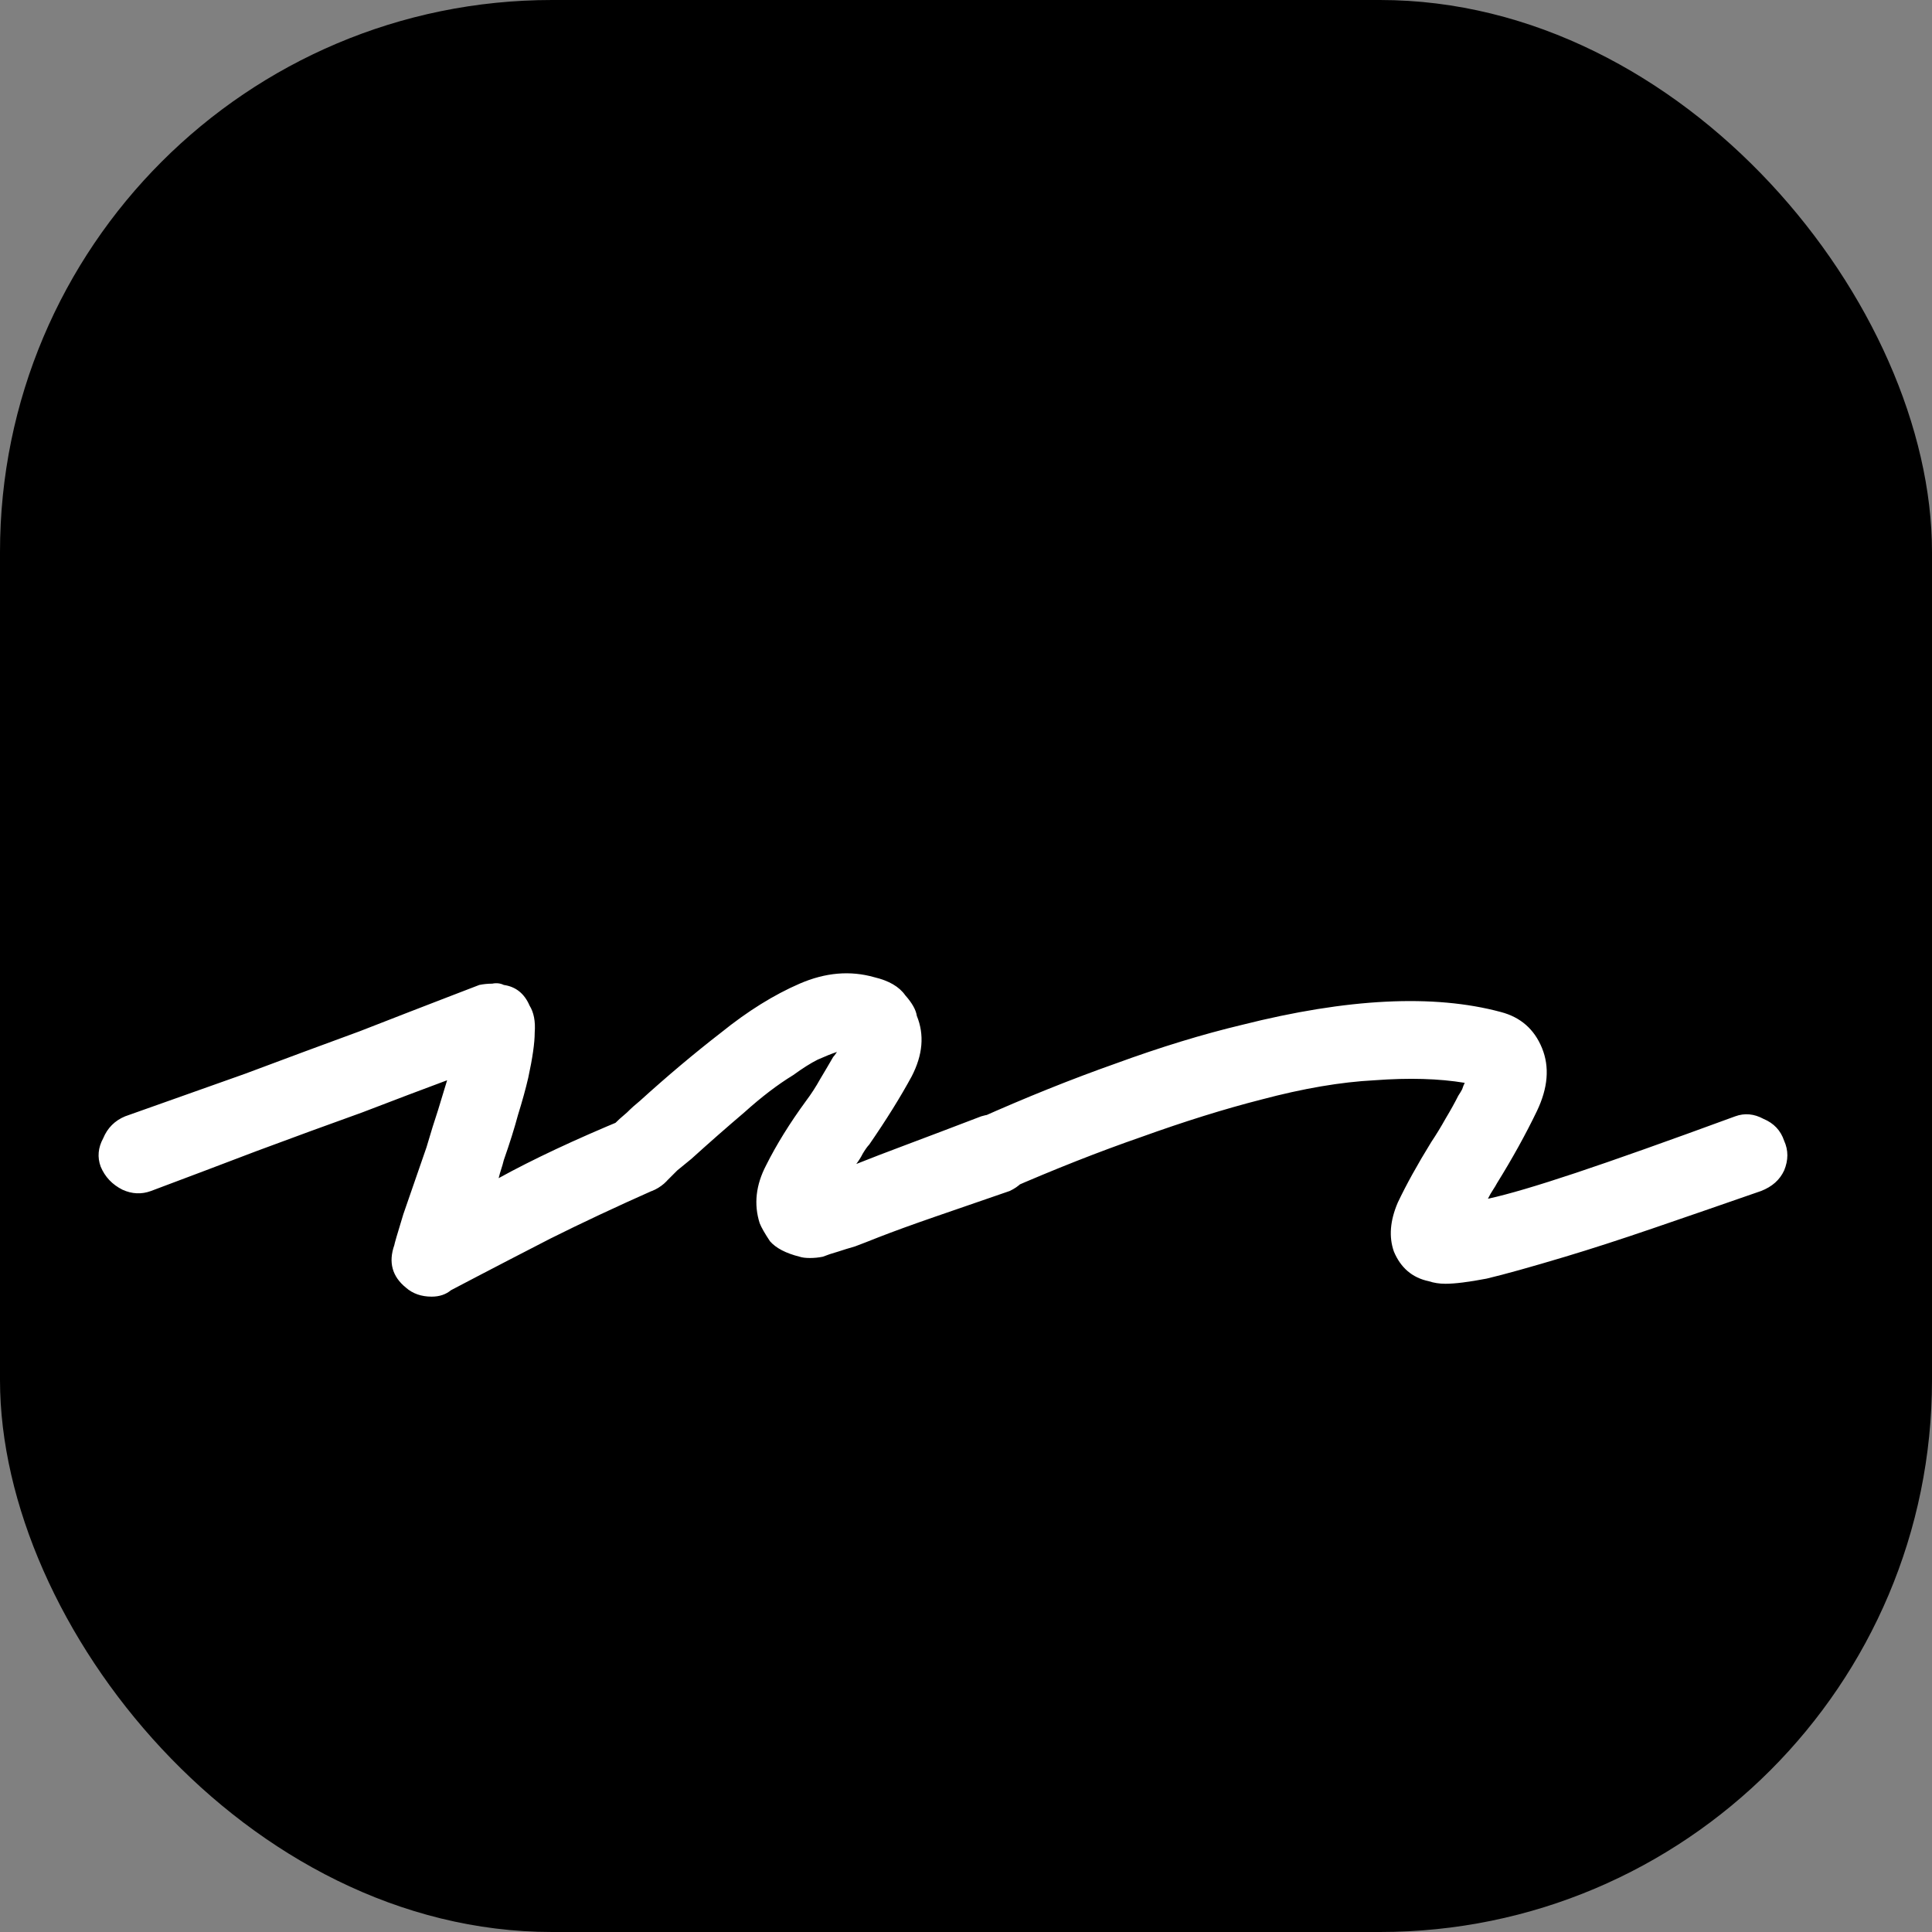
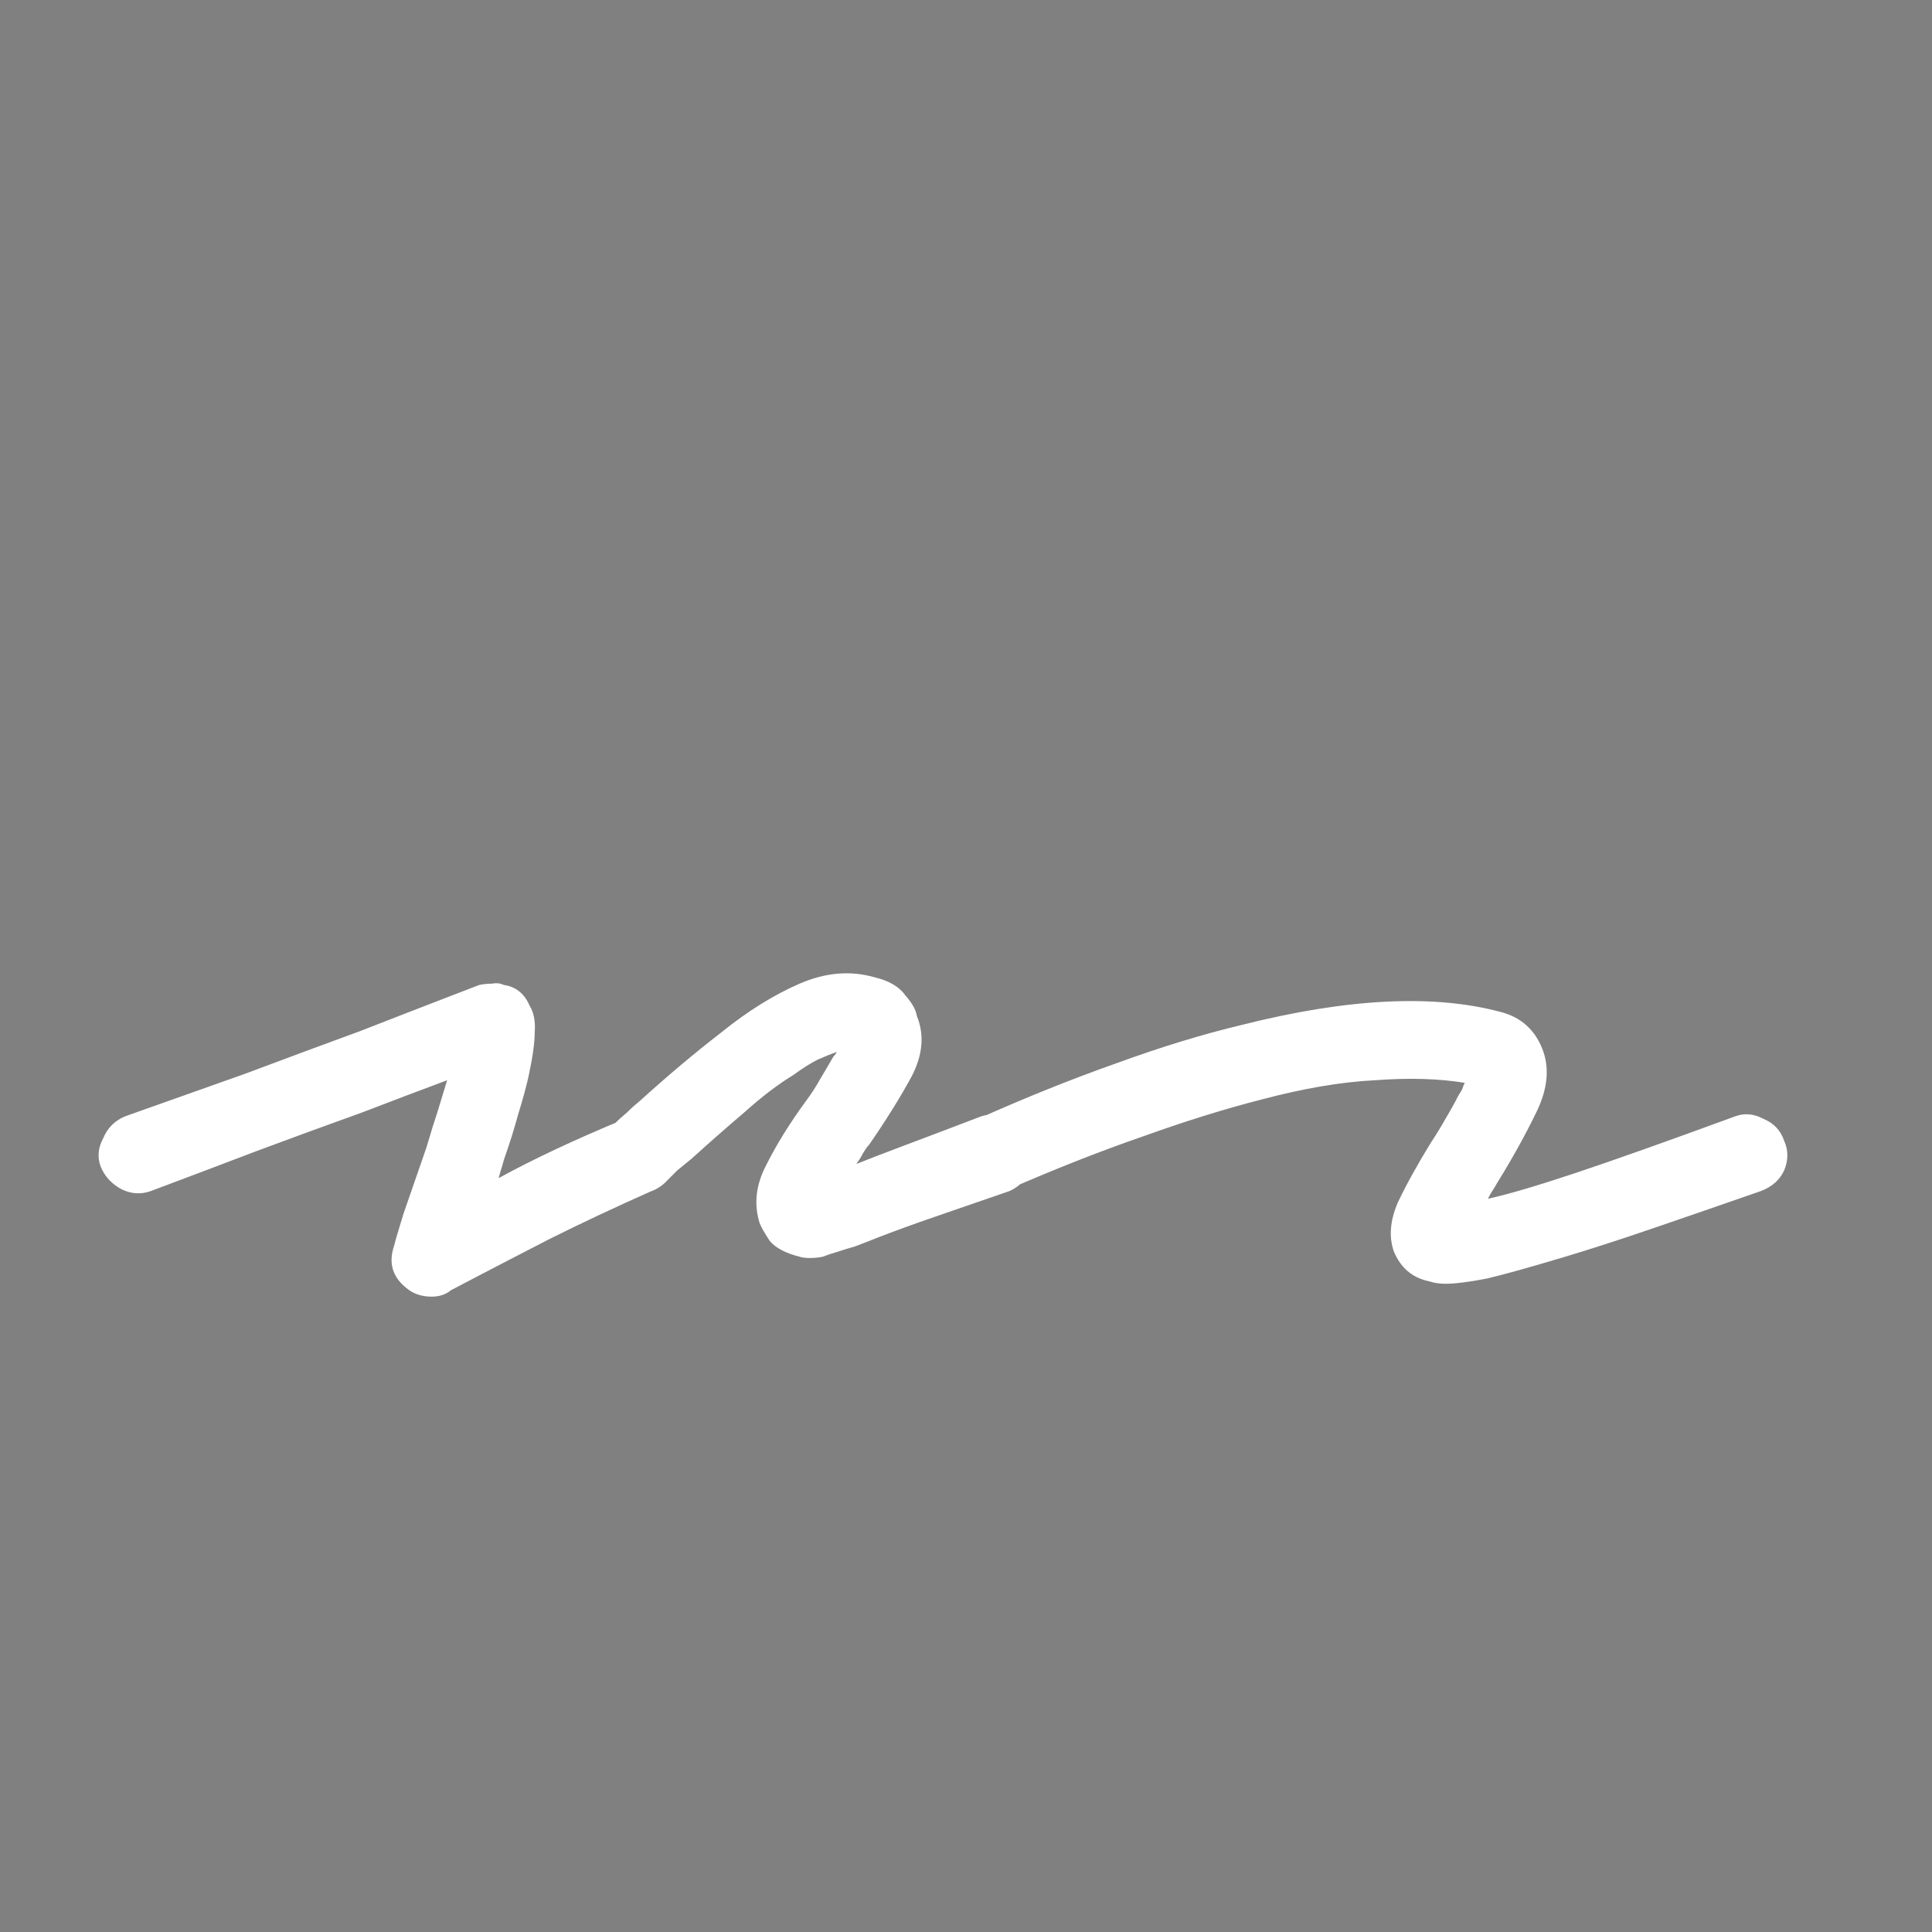
<svg xmlns="http://www.w3.org/2000/svg" width="42" height="42" viewBox="0 0 42 42" fill="none">
  <rect x="0" y="0" width="42" height="42" fill="#808080" stroke="none" />
-   <rect width="42" height="42" rx="12" fill="black" />
  <path d="M9.384 28.188C9.16 28.188 8.973 28.123 8.824 27.992C8.525 27.749 8.441 27.441 8.572 27.068C8.572 27.049 8.637 26.825 8.768 26.396C8.917 25.967 9.085 25.481 9.272 24.94C9.365 24.623 9.449 24.352 9.524 24.128C9.599 23.885 9.664 23.671 9.72 23.484C9.216 23.671 8.6 23.904 7.872 24.184C7.144 24.445 6.379 24.725 5.576 25.024C4.792 25.323 4.027 25.612 3.28 25.892C3.075 25.967 2.869 25.957 2.664 25.864C2.44 25.752 2.281 25.584 2.188 25.36C2.113 25.155 2.132 24.949 2.244 24.744C2.337 24.52 2.496 24.361 2.72 24.268C3.56 23.969 4.428 23.661 5.324 23.344C6.22 23.008 7.051 22.7 7.816 22.42C8.581 22.121 9.207 21.879 9.692 21.692C10.177 21.505 10.42 21.412 10.42 21.412C10.513 21.393 10.607 21.384 10.7 21.384C10.793 21.365 10.877 21.375 10.952 21.412C11.213 21.449 11.4 21.599 11.512 21.86C11.605 22.009 11.643 22.205 11.624 22.448C11.624 22.672 11.577 22.999 11.484 23.428C11.428 23.671 11.353 23.941 11.26 24.24C11.185 24.52 11.083 24.847 10.952 25.22C10.933 25.295 10.915 25.36 10.896 25.416C10.877 25.472 10.859 25.537 10.84 25.612C11.587 25.201 12.501 24.772 13.584 24.324C13.789 24.231 13.995 24.231 14.2 24.324C14.424 24.399 14.573 24.539 14.648 24.744C14.76 24.949 14.769 25.164 14.676 25.388C14.583 25.612 14.433 25.771 14.228 25.864C13.388 26.237 12.632 26.592 11.96 26.928C11.307 27.264 10.784 27.535 10.392 27.74C10 27.945 9.804 28.048 9.804 28.048C9.692 28.141 9.552 28.188 9.384 28.188ZM17.607 27.348C17.514 27.348 17.439 27.339 17.383 27.32C17.084 27.245 16.869 27.133 16.739 26.984C16.627 26.816 16.552 26.685 16.515 26.592C16.384 26.181 16.431 25.761 16.655 25.332C16.879 24.884 17.168 24.417 17.523 23.932C17.635 23.783 17.738 23.624 17.831 23.456C17.943 23.269 18.036 23.111 18.111 22.98C18.13 22.961 18.157 22.924 18.195 22.868C18.083 22.905 17.943 22.961 17.775 23.036C17.625 23.111 17.448 23.223 17.243 23.372C16.907 23.577 16.552 23.848 16.179 24.184C15.806 24.501 15.423 24.837 15.031 25.192C14.938 25.267 14.835 25.351 14.723 25.444C14.63 25.537 14.536 25.631 14.443 25.724C14.275 25.873 14.079 25.948 13.855 25.948C13.612 25.929 13.416 25.827 13.267 25.64C13.099 25.472 13.024 25.276 13.043 25.052C13.062 24.809 13.155 24.613 13.323 24.464C13.416 24.371 13.519 24.277 13.631 24.184C13.724 24.091 13.818 24.007 13.911 23.932C14.508 23.391 15.096 22.896 15.675 22.448C16.253 21.981 16.823 21.627 17.383 21.384C17.943 21.141 18.484 21.095 19.007 21.244C19.324 21.319 19.548 21.449 19.679 21.636C19.828 21.804 19.912 21.953 19.931 22.084C20.099 22.495 20.061 22.933 19.819 23.4C19.576 23.848 19.268 24.343 18.895 24.884C18.858 24.921 18.811 24.987 18.755 25.08C18.718 25.155 18.671 25.229 18.615 25.304C18.895 25.192 19.259 25.052 19.707 24.884C20.155 24.716 20.696 24.511 21.331 24.268C21.573 24.193 21.797 24.212 22.003 24.324C22.208 24.417 22.348 24.576 22.423 24.8C22.516 25.005 22.507 25.22 22.395 25.444C22.302 25.649 22.152 25.799 21.947 25.892C21.349 26.097 20.808 26.284 20.323 26.452C19.837 26.62 19.427 26.769 19.091 26.9C18.904 26.975 18.736 27.04 18.587 27.096C18.456 27.133 18.335 27.171 18.223 27.208C18.092 27.245 17.98 27.283 17.887 27.32C17.794 27.339 17.7 27.348 17.607 27.348ZM31.422 27.908C31.291 27.908 31.17 27.889 31.058 27.852C30.703 27.777 30.451 27.563 30.302 27.208C30.19 26.891 30.218 26.536 30.386 26.144C30.572 25.752 30.815 25.313 31.114 24.828C31.226 24.66 31.328 24.492 31.422 24.324C31.534 24.137 31.627 23.969 31.702 23.82C31.739 23.764 31.767 23.717 31.786 23.68C31.804 23.624 31.823 23.577 31.842 23.54C31.282 23.447 30.628 23.428 29.882 23.484C29.154 23.521 28.332 23.661 27.418 23.904C26.615 24.109 25.747 24.38 24.814 24.716C23.899 25.033 22.928 25.416 21.902 25.864C21.696 25.939 21.491 25.939 21.286 25.864C21.08 25.789 20.931 25.649 20.838 25.444C20.726 25.239 20.716 25.024 20.81 24.8C20.903 24.557 21.052 24.399 21.258 24.324C22.303 23.857 23.302 23.456 24.254 23.12C25.224 22.765 26.139 22.485 26.998 22.28C29.294 21.701 31.17 21.608 32.626 22C33.055 22.112 33.354 22.373 33.522 22.784C33.69 23.195 33.652 23.652 33.41 24.156C33.167 24.66 32.878 25.183 32.542 25.724C32.523 25.761 32.495 25.808 32.458 25.864C32.42 25.92 32.383 25.985 32.346 26.06C32.775 25.967 33.41 25.78 34.25 25.5C35.09 25.22 36.247 24.809 37.722 24.268C37.927 24.193 38.132 24.212 38.338 24.324C38.562 24.417 38.711 24.576 38.786 24.8C38.879 25.005 38.879 25.22 38.786 25.444C38.692 25.649 38.524 25.799 38.282 25.892C37.423 26.191 36.639 26.461 35.93 26.704C35.22 26.947 34.586 27.152 34.026 27.32C33.279 27.544 32.71 27.703 32.318 27.796C31.926 27.871 31.627 27.908 31.422 27.908Z" fill="white" />
</svg>